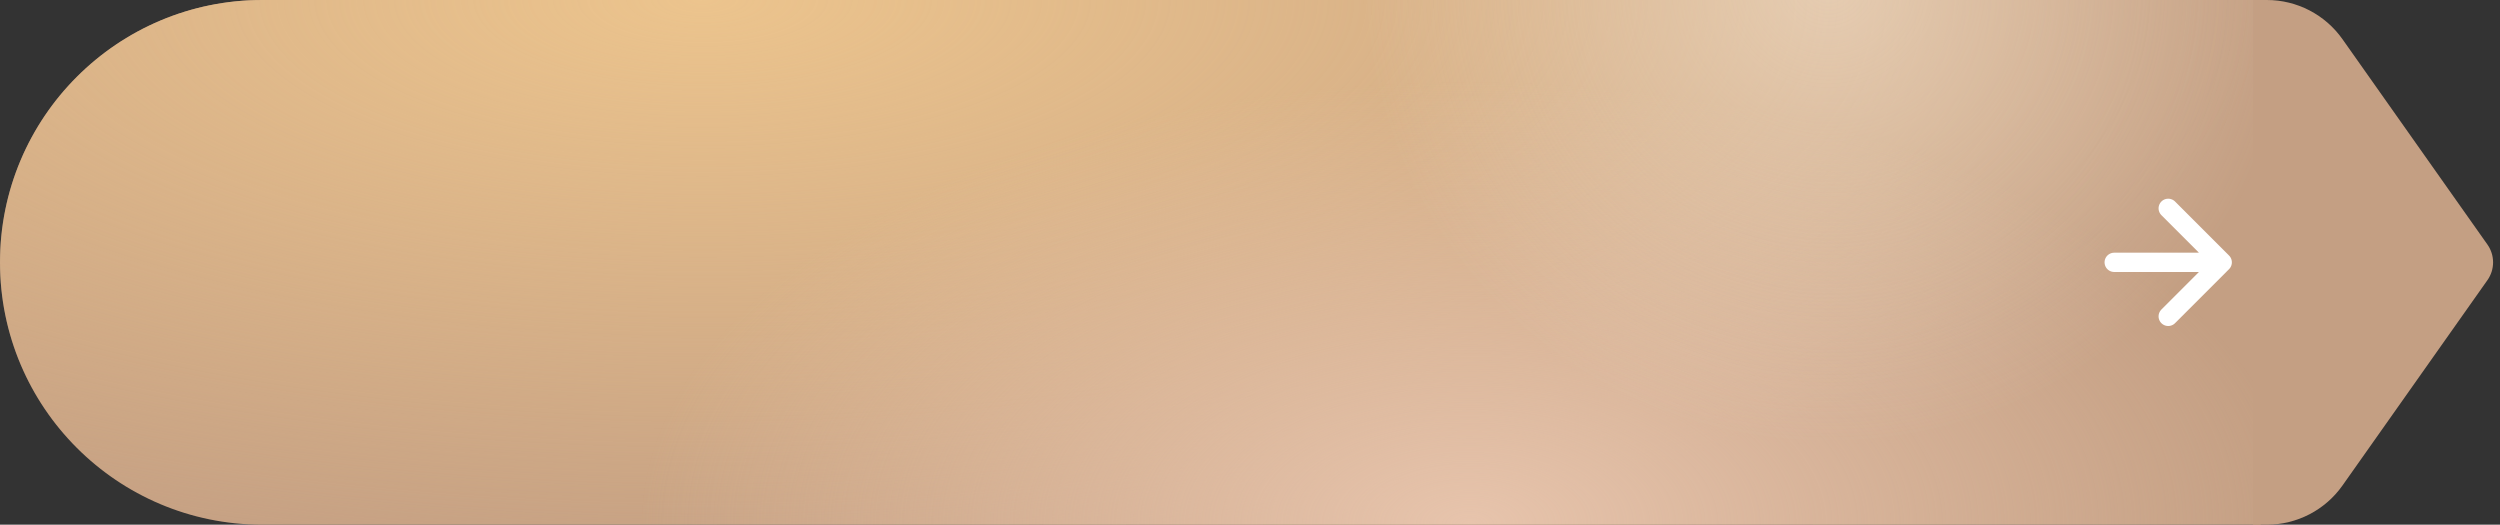
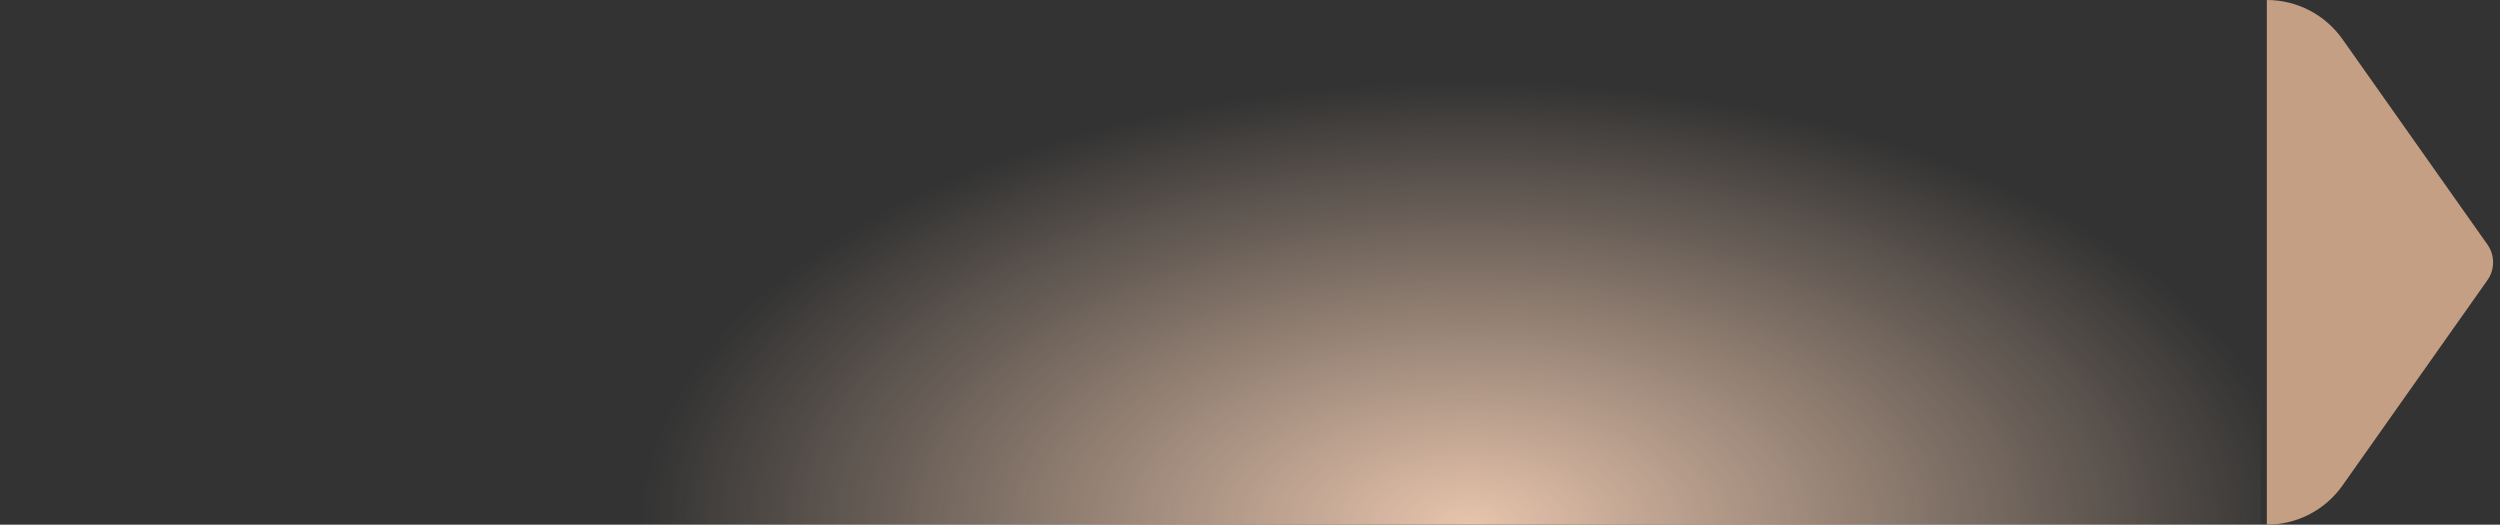
<svg xmlns="http://www.w3.org/2000/svg" width="324" height="68" viewBox="0 0 324 68" fill="none">
  <rect x="0" y="0" width="324" height="68" fill="#333333" stroke="none" />
-   <path d="M0 34C0 15.222 15.222 0 34 0H293V68H34C15.222 68 0 52.778 0 34V34Z" fill="#C49F83" />
-   <path d="M0 34C0 15.222 15.222 0 34 0H293V68H34C15.222 68 0 52.778 0 34V34Z" fill="url(#paint0_radial_2067_1018)" />
  <path d="M0 34C0 15.222 15.222 0 34 0H293V68H34C15.222 68 0 52.778 0 34V34Z" fill="url(#paint1_radial_2067_1018)" />
-   <path d="M0 34C0 15.222 15.222 0 34 0H293V68H34C15.222 68 0 52.778 0 34V34Z" fill="url(#paint2_radial_2067_1018)" />
-   <path d="M274 34H288M288 34L281 27M288 34L281 41" stroke="white" stroke-width="2.5" stroke-linecap="round" stroke-linejoin="round" />
-   <path d="M292 0H293.782C297.681 0 301.337 1.894 303.586 5.08L322.372 31.693C323.348 33.076 323.348 34.924 322.372 36.307L303.586 62.92C301.337 66.106 297.681 68 293.782 68H292V0Z" fill="#C49F83" />
+   <path d="M292 0H293.782C297.681 0 301.337 1.894 303.586 5.08L322.372 31.693C323.348 33.076 323.348 34.924 322.372 36.307L303.586 62.92C301.337 66.106 297.681 68 293.782 68V0Z" fill="#C49F83" />
  <defs>
    <radialGradient id="paint0_radial_2067_1018" cx="0" cy="0" r="1" gradientUnits="userSpaceOnUse" gradientTransform="translate(91.178 3.90647e-06) scale(201.822 76.341)">
      <stop stop-color="#ECC48D" />
      <stop offset="1" stop-color="#ECC48D" stop-opacity="0" />
    </radialGradient>
    <radialGradient id="paint1_radial_2067_1018" cx="0" cy="0" r="1" gradientUnits="userSpaceOnUse" gradientTransform="translate(190.552 68) rotate(-90) scale(57.5 107.713)">
      <stop stop-color="#E7C4AC" />
      <stop offset="1" stop-color="#E7C4AB" stop-opacity="0" />
    </radialGradient>
    <radialGradient id="paint2_radial_2067_1018" cx="0" cy="0" r="1" gradientUnits="userSpaceOnUse" gradientTransform="translate(237.166 -2) rotate(93.42) scale(60.107 60.637)">
      <stop stop-color="#FCEFDD" stop-opacity="0.5" />
      <stop offset="1" stop-color="#FCEFDD" stop-opacity="0" />
    </radialGradient>
  </defs>
</svg>